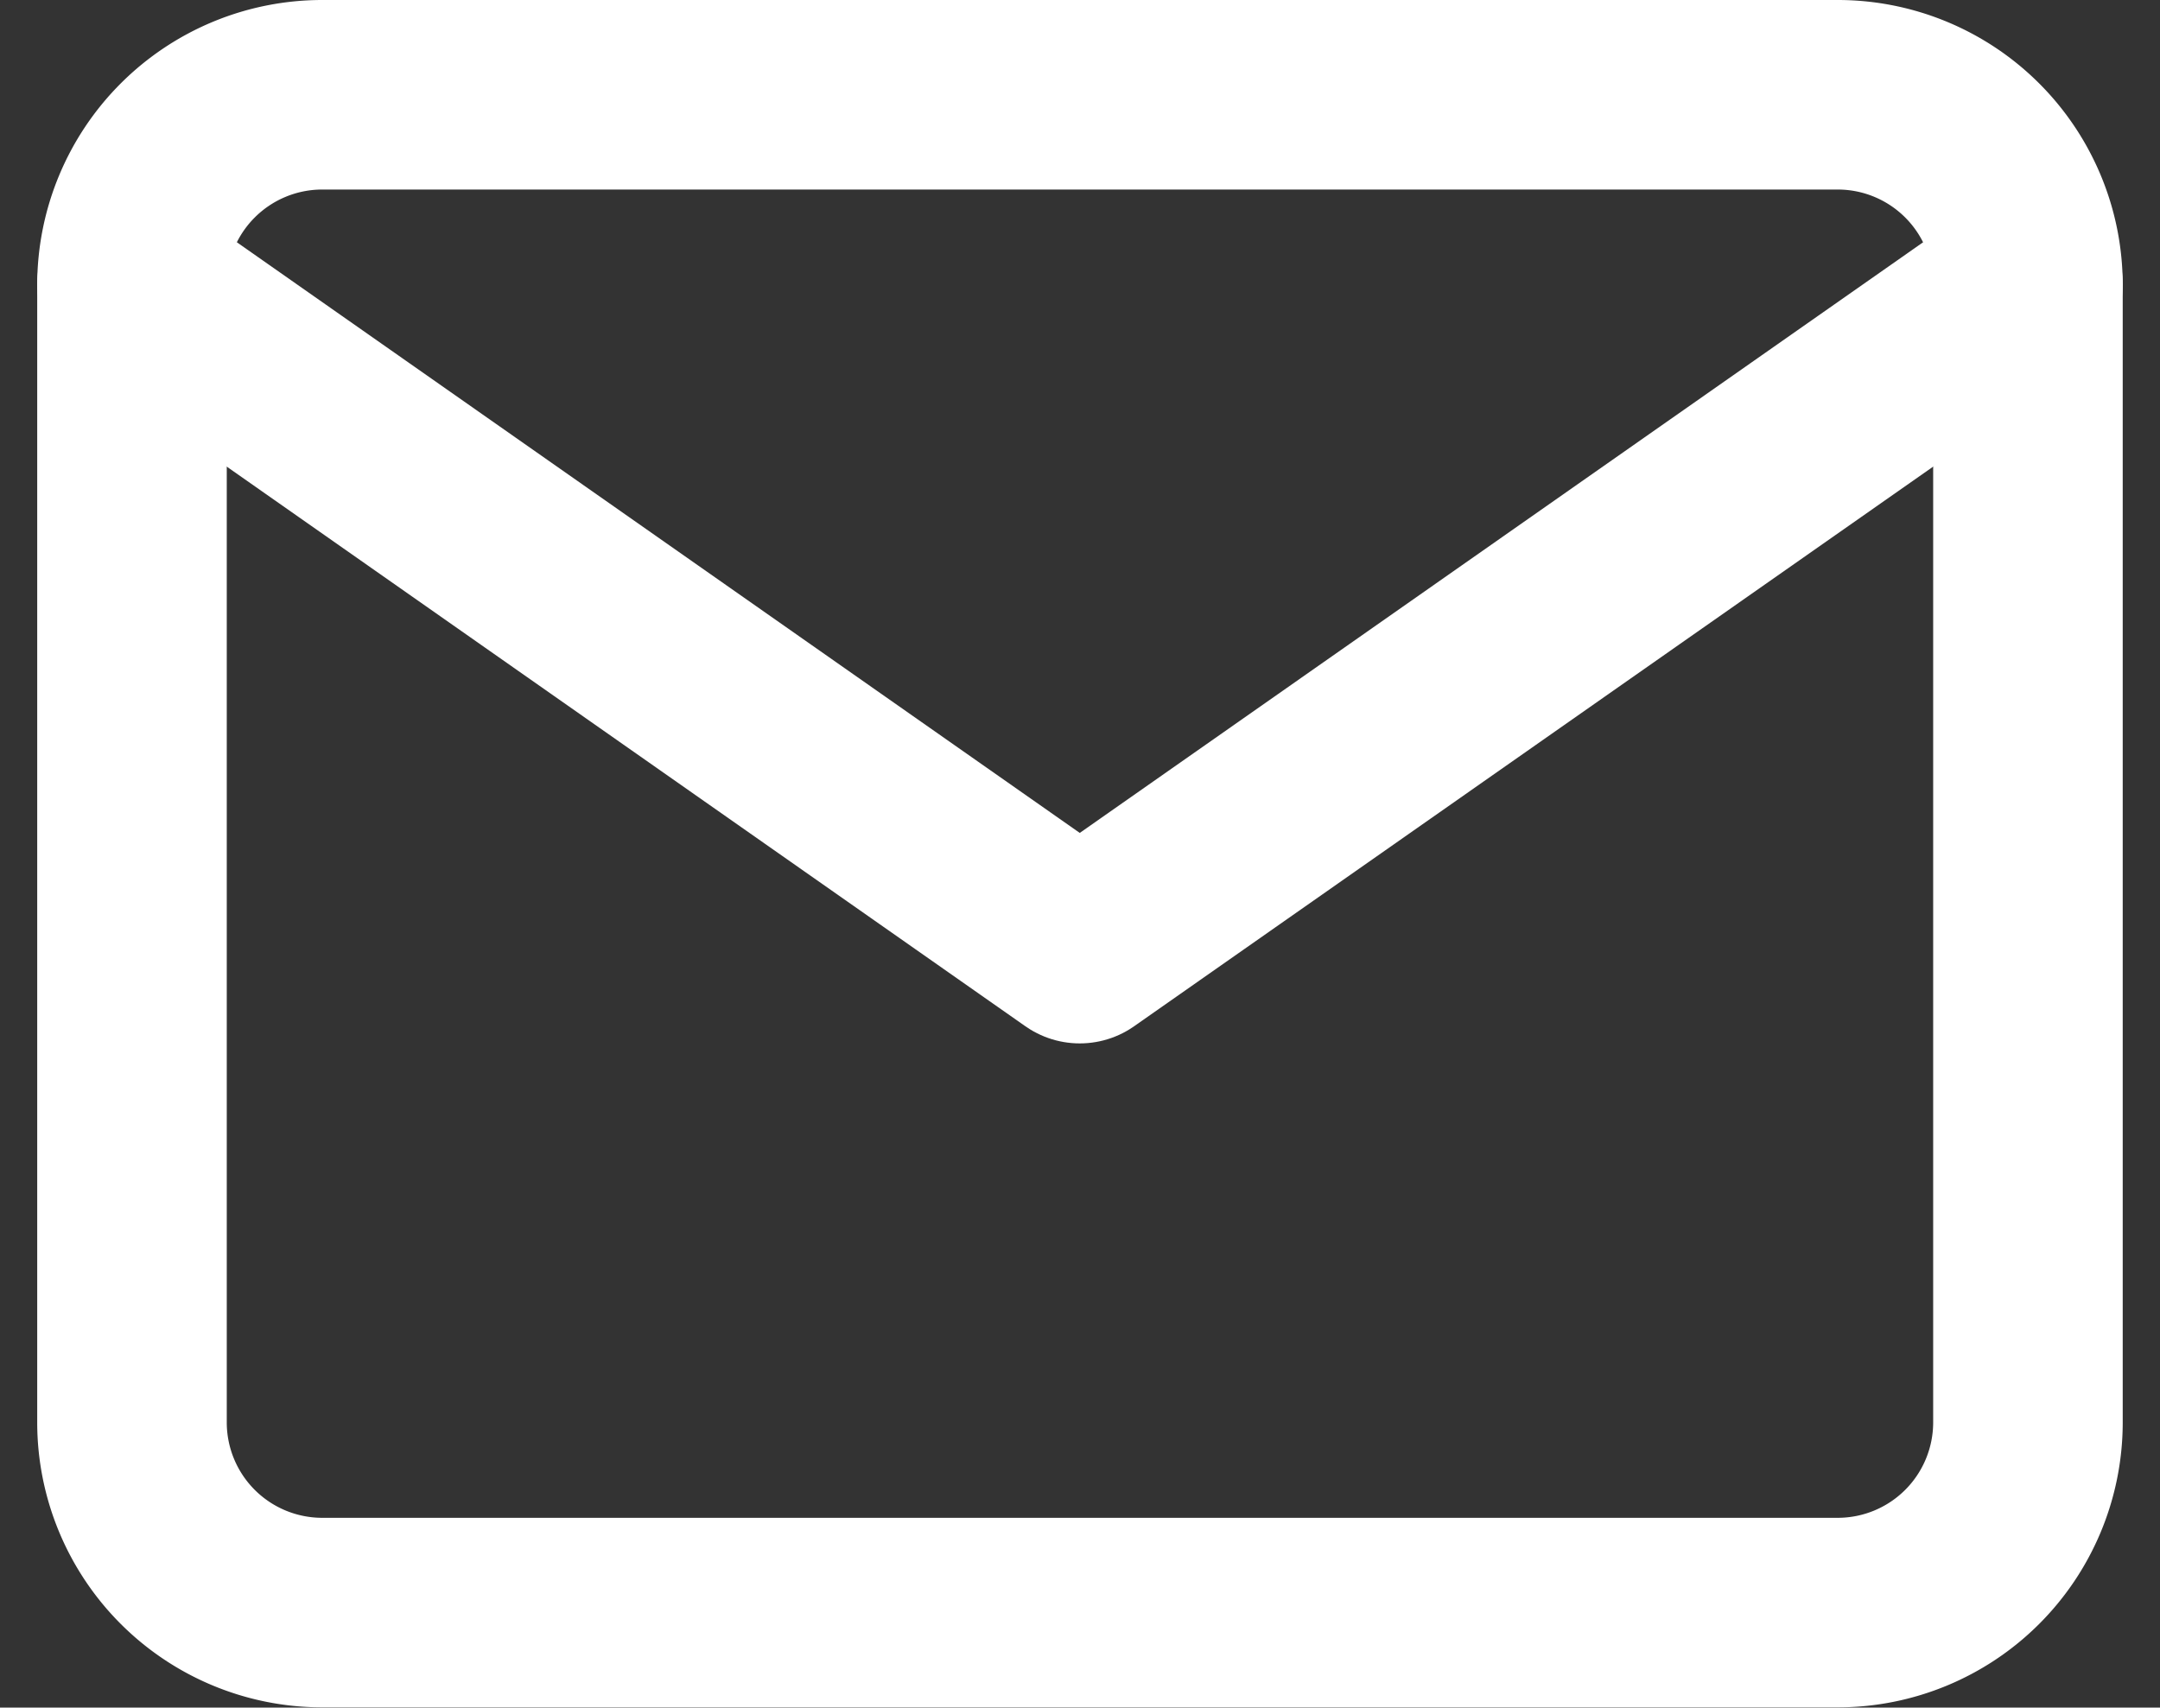
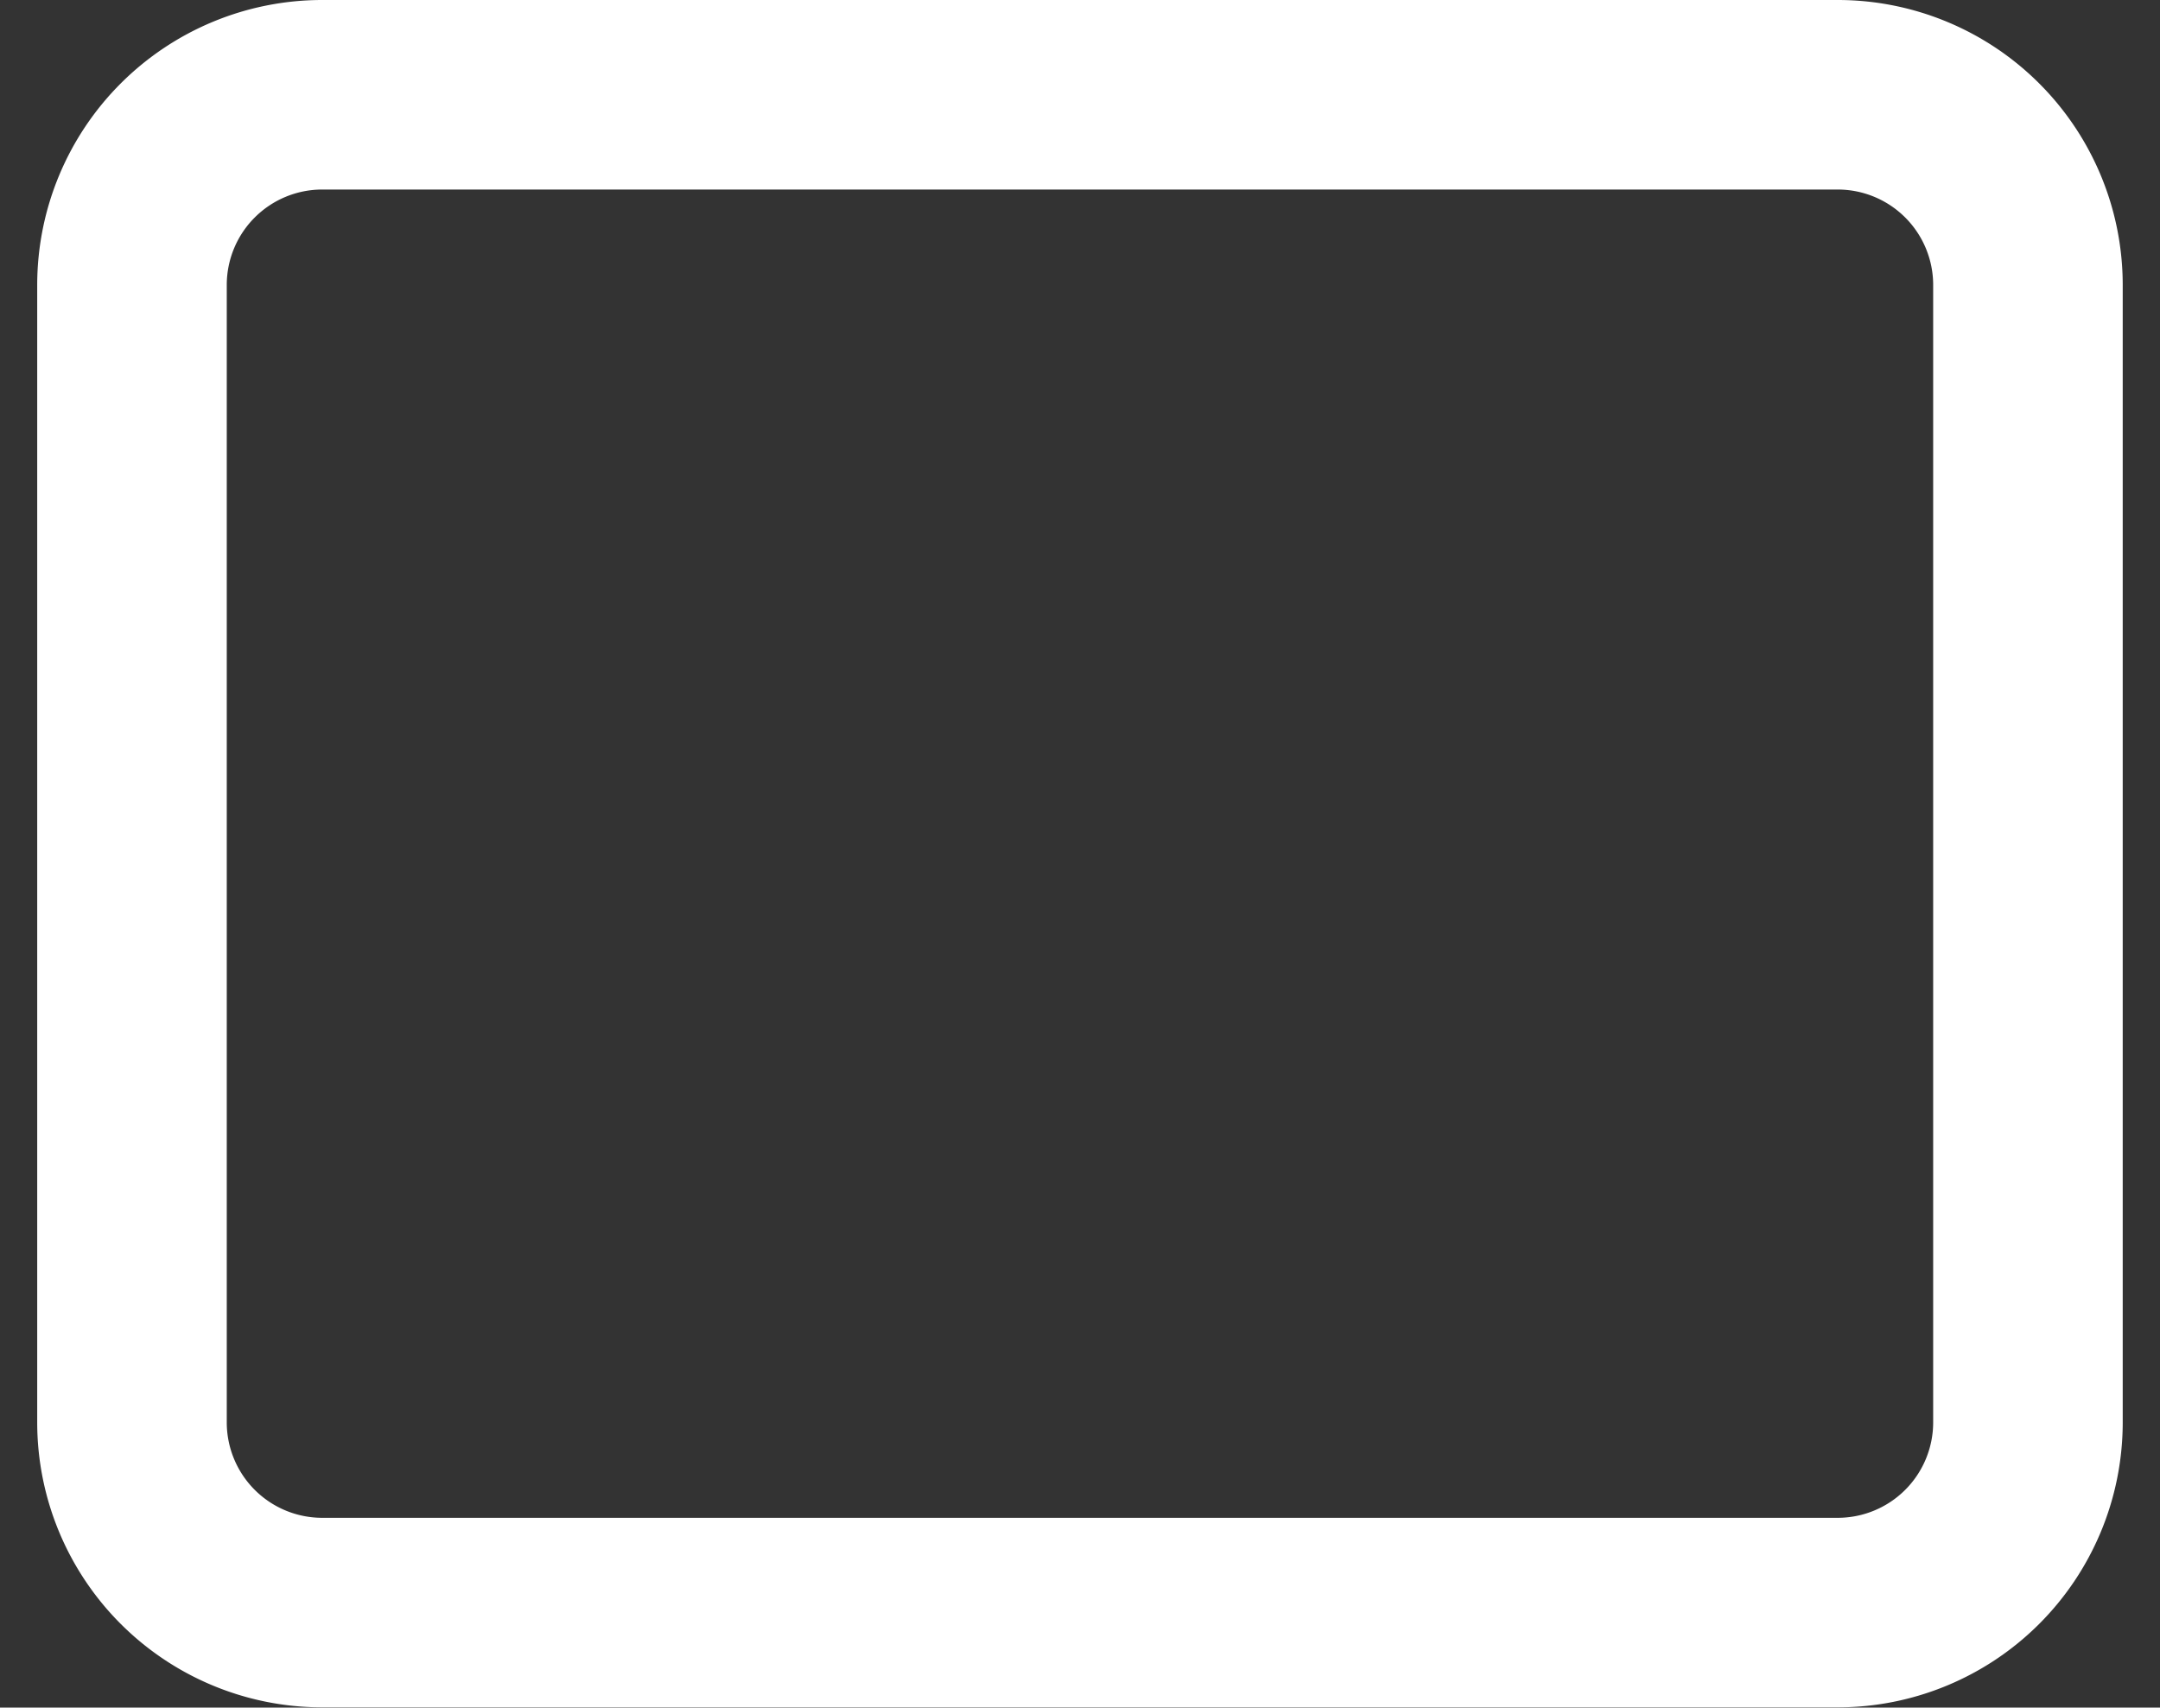
<svg xmlns="http://www.w3.org/2000/svg" width="34.186" height="27.028" viewBox="0 0 34.186 27.028">
  <rect x="0" y="0" width="34.186" height="27.028" fill="#333333" stroke="none" />
  <g id="Icon_feather-mail" data-name="Icon feather-mail" transform="translate(2.089 1.5)">
    <path id="Path_54906" data-name="Path 54906" d="M6,6H30.007a3.011,3.011,0,0,1,3,3V27.024a3.011,3.011,0,0,1-3,3H6a3.011,3.011,0,0,1-3-3V9A3.011,3.011,0,0,1,6,6Z" transform="translate(-3 -6)" fill="none" stroke="#fff" stroke-linecap="round" stroke-linejoin="round" stroke-width="3" />
-     <path id="Path_54907" data-name="Path 54907" d="M33.008,9,18,19.512,3,9" transform="translate(-3 -5.997)" fill="none" stroke="#fff" stroke-linecap="round" stroke-linejoin="round" stroke-width="3" />
  </g>
</svg>